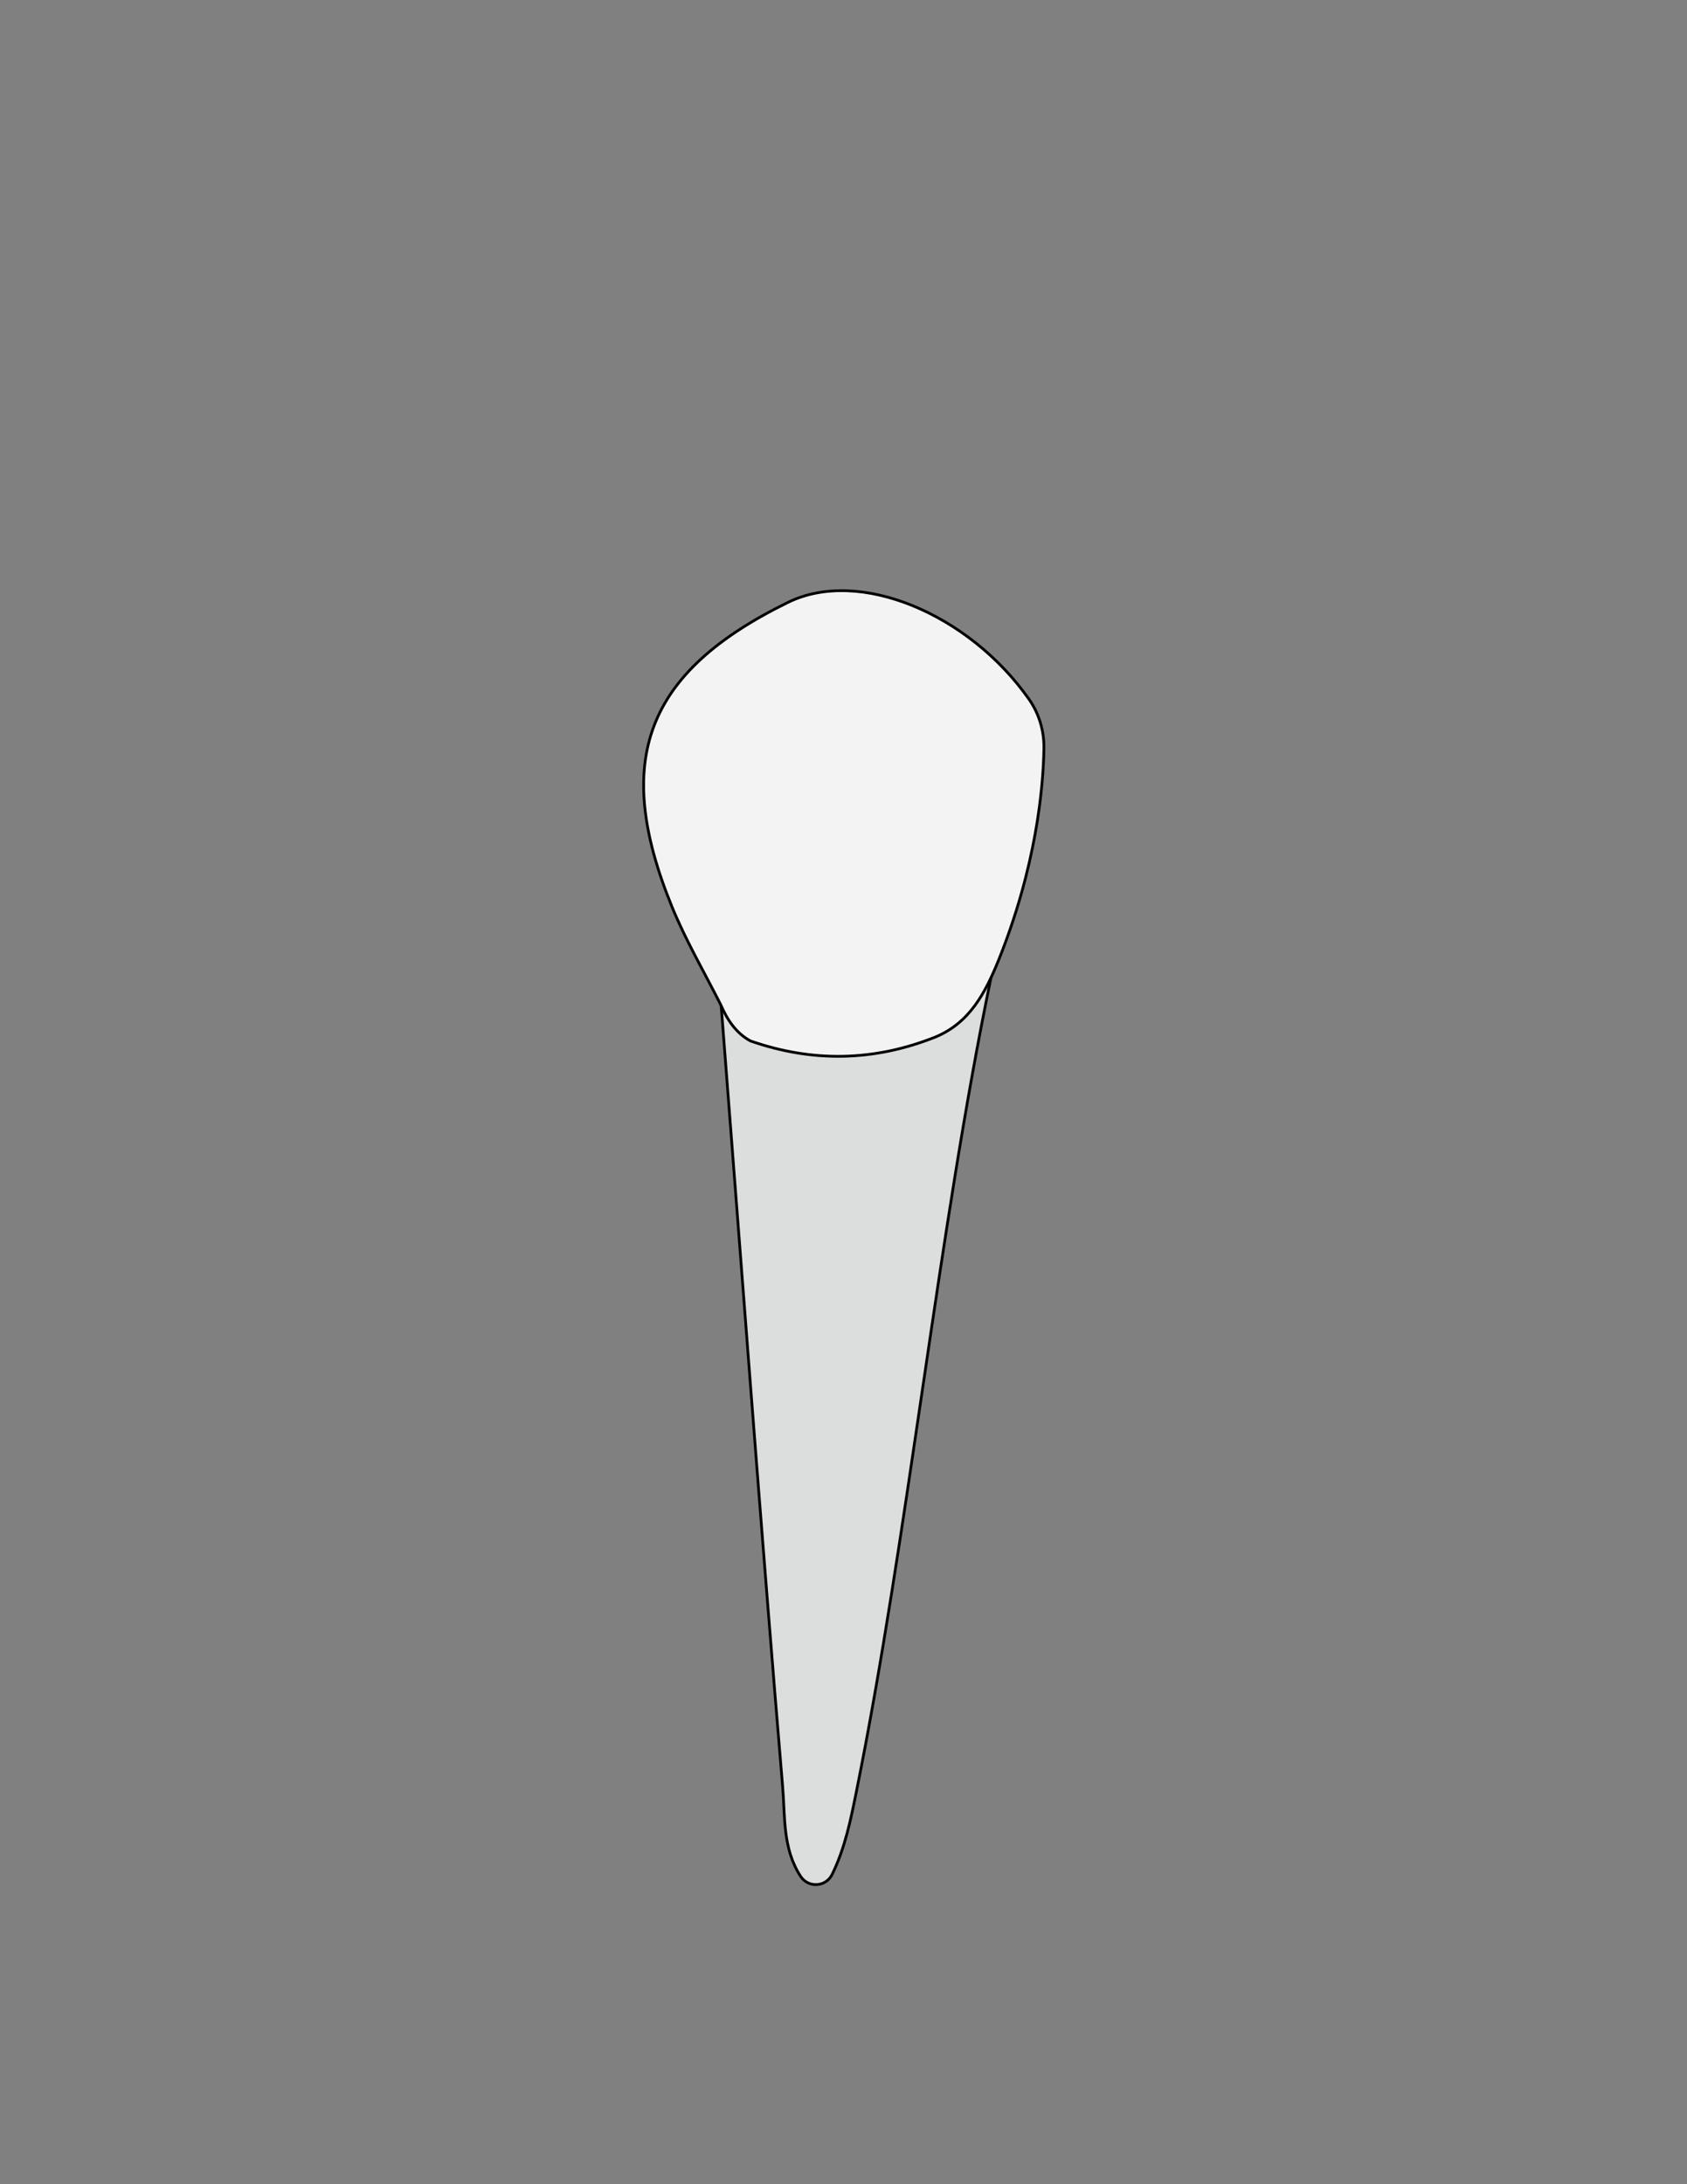
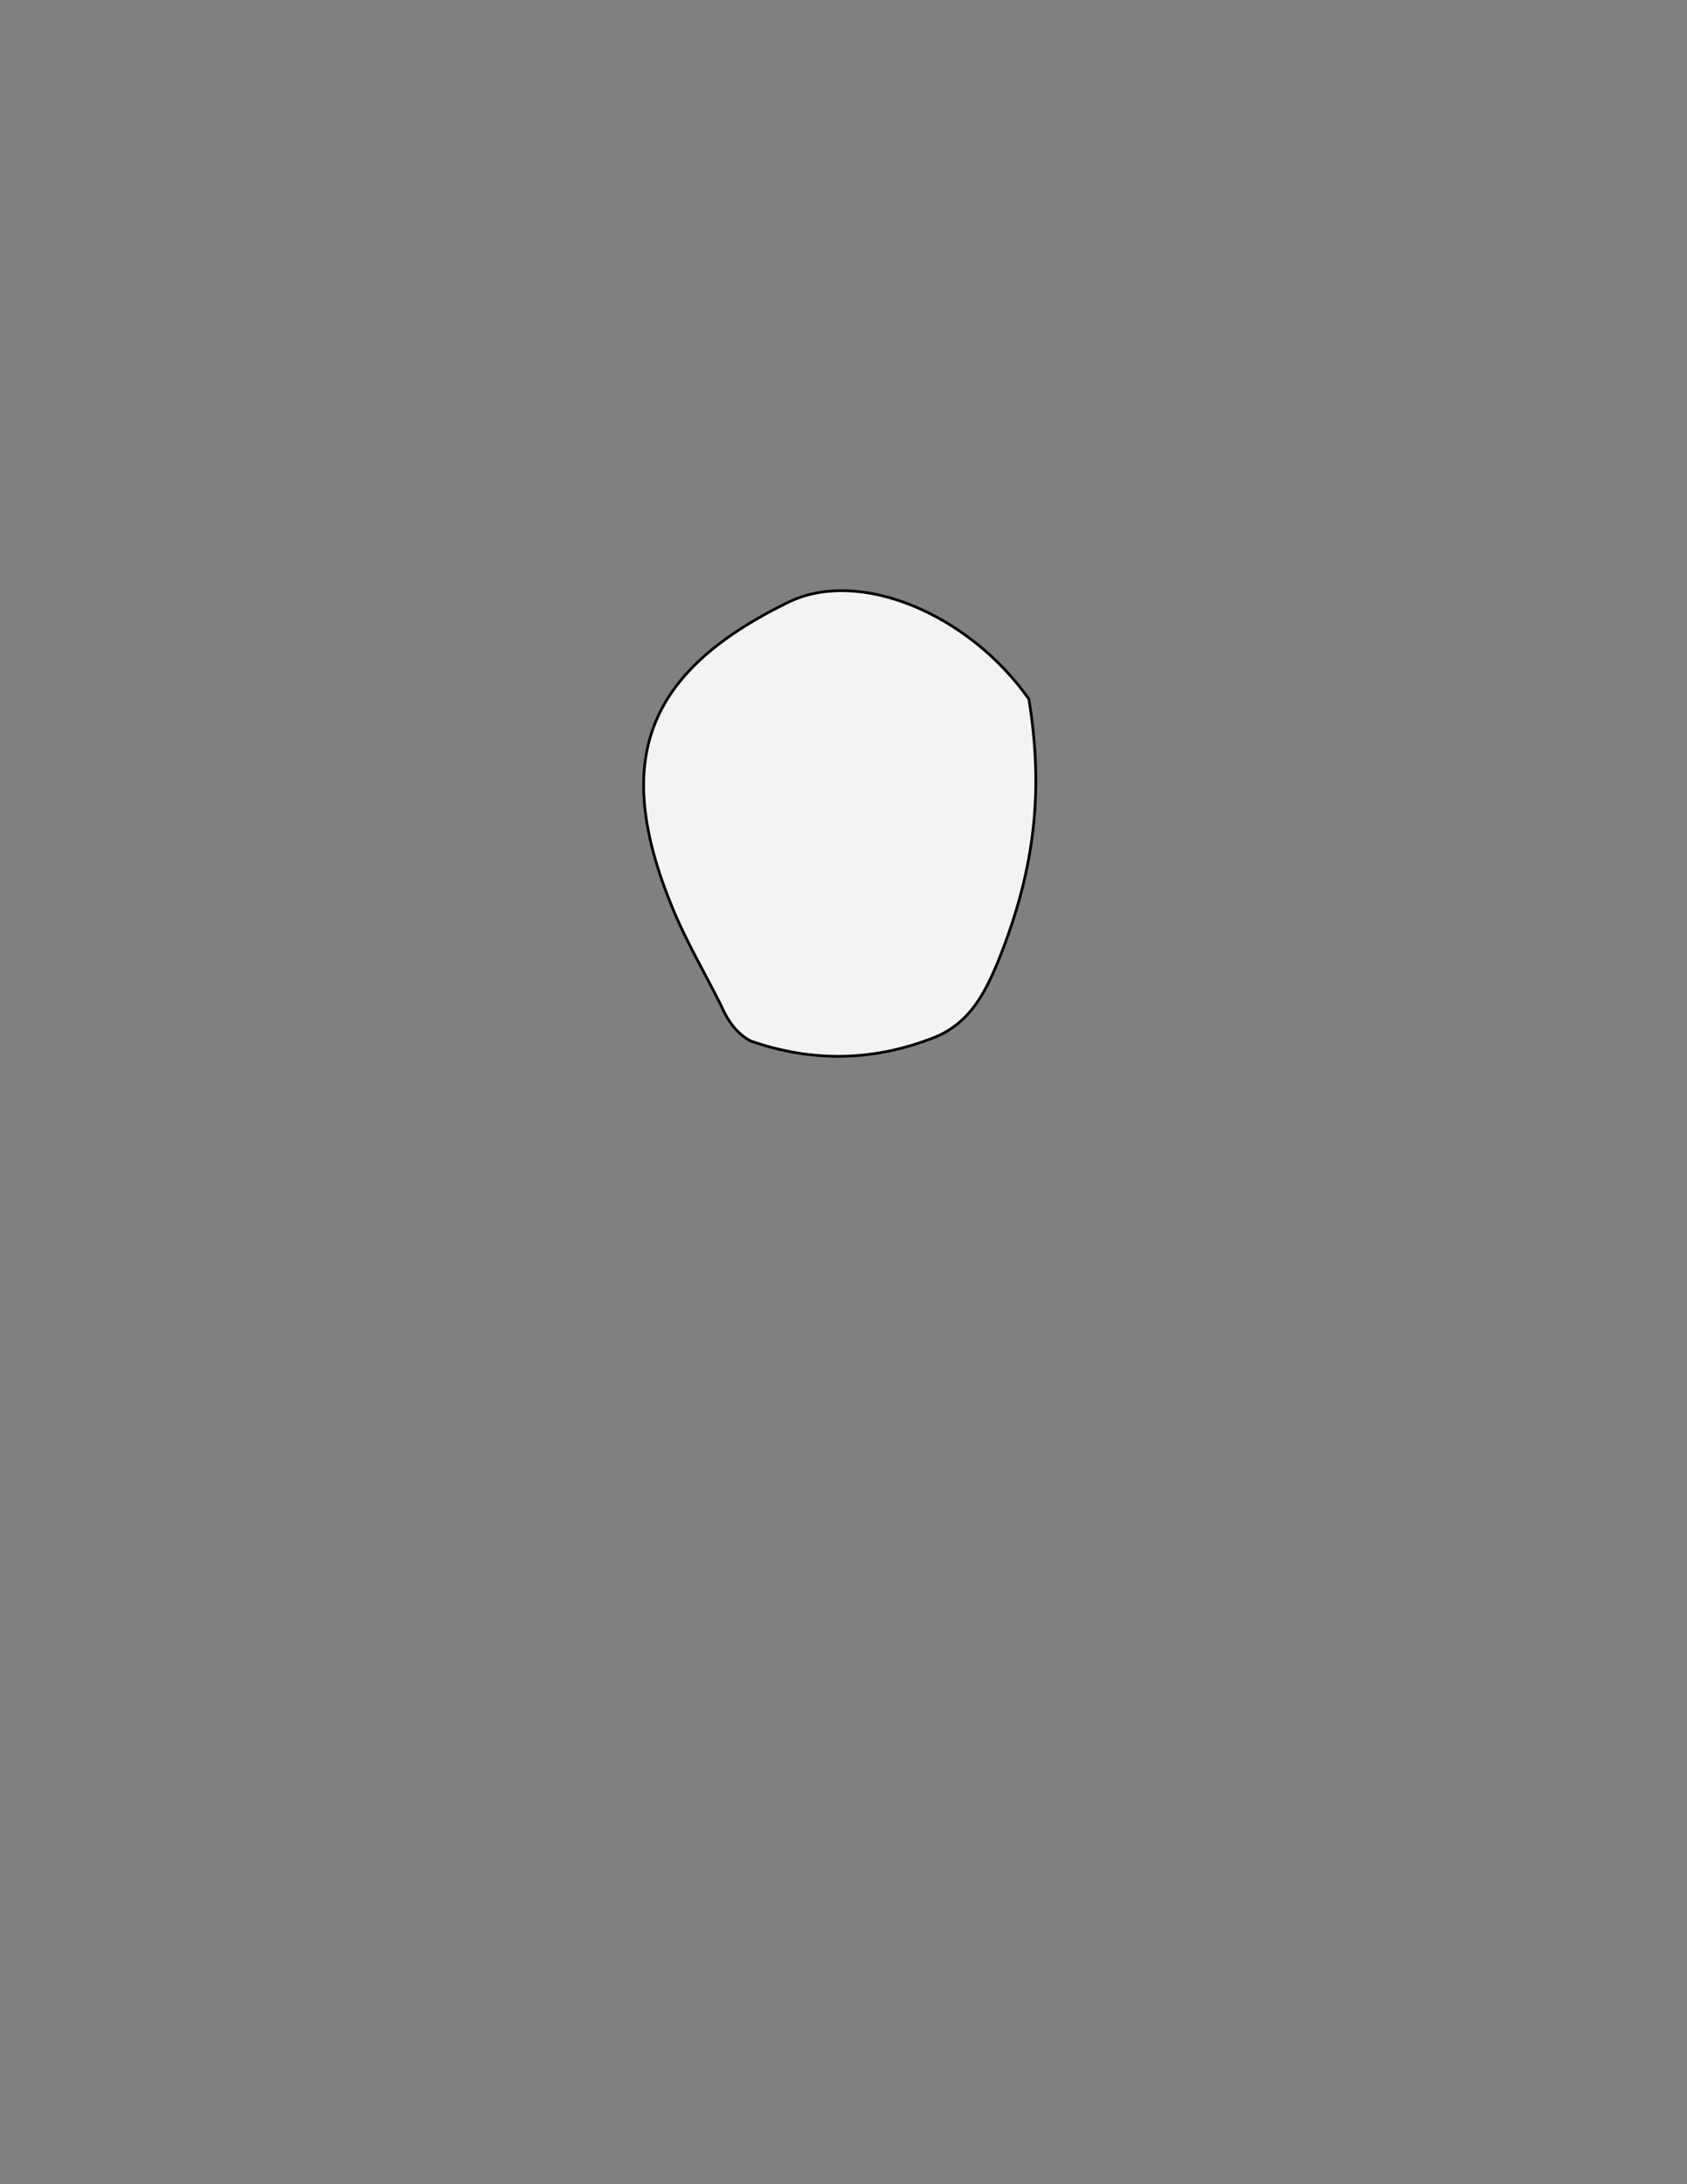
<svg xmlns="http://www.w3.org/2000/svg" version="1.1" id="Layer_1" x="0px" y="0px" viewBox="0 0 612 792" style="enable-background:new 0 0 612 792;" xml:space="preserve">
  <rect x="0" y="0" width="612" height="792" fill="#808080" stroke="none" />
  <style type="text/css">
	.st0{fill:#DCDDDD;stroke:#000000;stroke-miterlimit:10;}
	.st1{fill:#F3F3F4;stroke:#000000;stroke-miterlimit:10;}
</style>
-   <path class="st0" d="M261.63,364.71c-0.41-5.27,6.05,3.21,10.62,5.85l0,0c22.15,14.88,44.41,10.53,66.71,0.94  c0.79-0.34,1.51-0.84,2.12-1.46c1.73-1.78,3.46-3.56,5.18-5.34c4.57-4.72,14.57-16.59,13.24-10.16  c-19.16,92.44-30.17,202.71-48.85,295.24c-2.04,10.08-4.02,20.12-8.76,29.87c-2.24,4.61-8.63,5.03-11.44,0.73  c-6.58-10.05-5.62-21.71-6.49-32.05C276.34,557.84,268.69,455.25,261.63,364.71z" />
-   <path class="st1" d="M362.24,348.22c-4.74,11.6-10.3,22.53-22.8,27.77c-22.22,8.88-44.62,9.34-67.22,1.45  c-5.33-2.93-8.41-7.72-10.76-13.11c-5.93-11.79-12.66-23.25-17.64-35.42c-21.86-53.38-9.55-85.22,42.06-110.49  c25.85-12.66,65.64,4.21,87.37,35.06c3.7,5.24,5.57,11.57,5.46,17.98C378.46,285.59,375.97,314.08,362.24,348.22" />
+   <path class="st1" d="M362.24,348.22c-4.74,11.6-10.3,22.53-22.8,27.77c-22.22,8.88-44.62,9.34-67.22,1.45  c-5.33-2.93-8.41-7.72-10.76-13.11c-5.93-11.79-12.66-23.25-17.64-35.42c-21.86-53.38-9.55-85.22,42.06-110.49  c25.85-12.66,65.64,4.21,87.37,35.06C378.46,285.59,375.97,314.08,362.24,348.22" />
</svg>